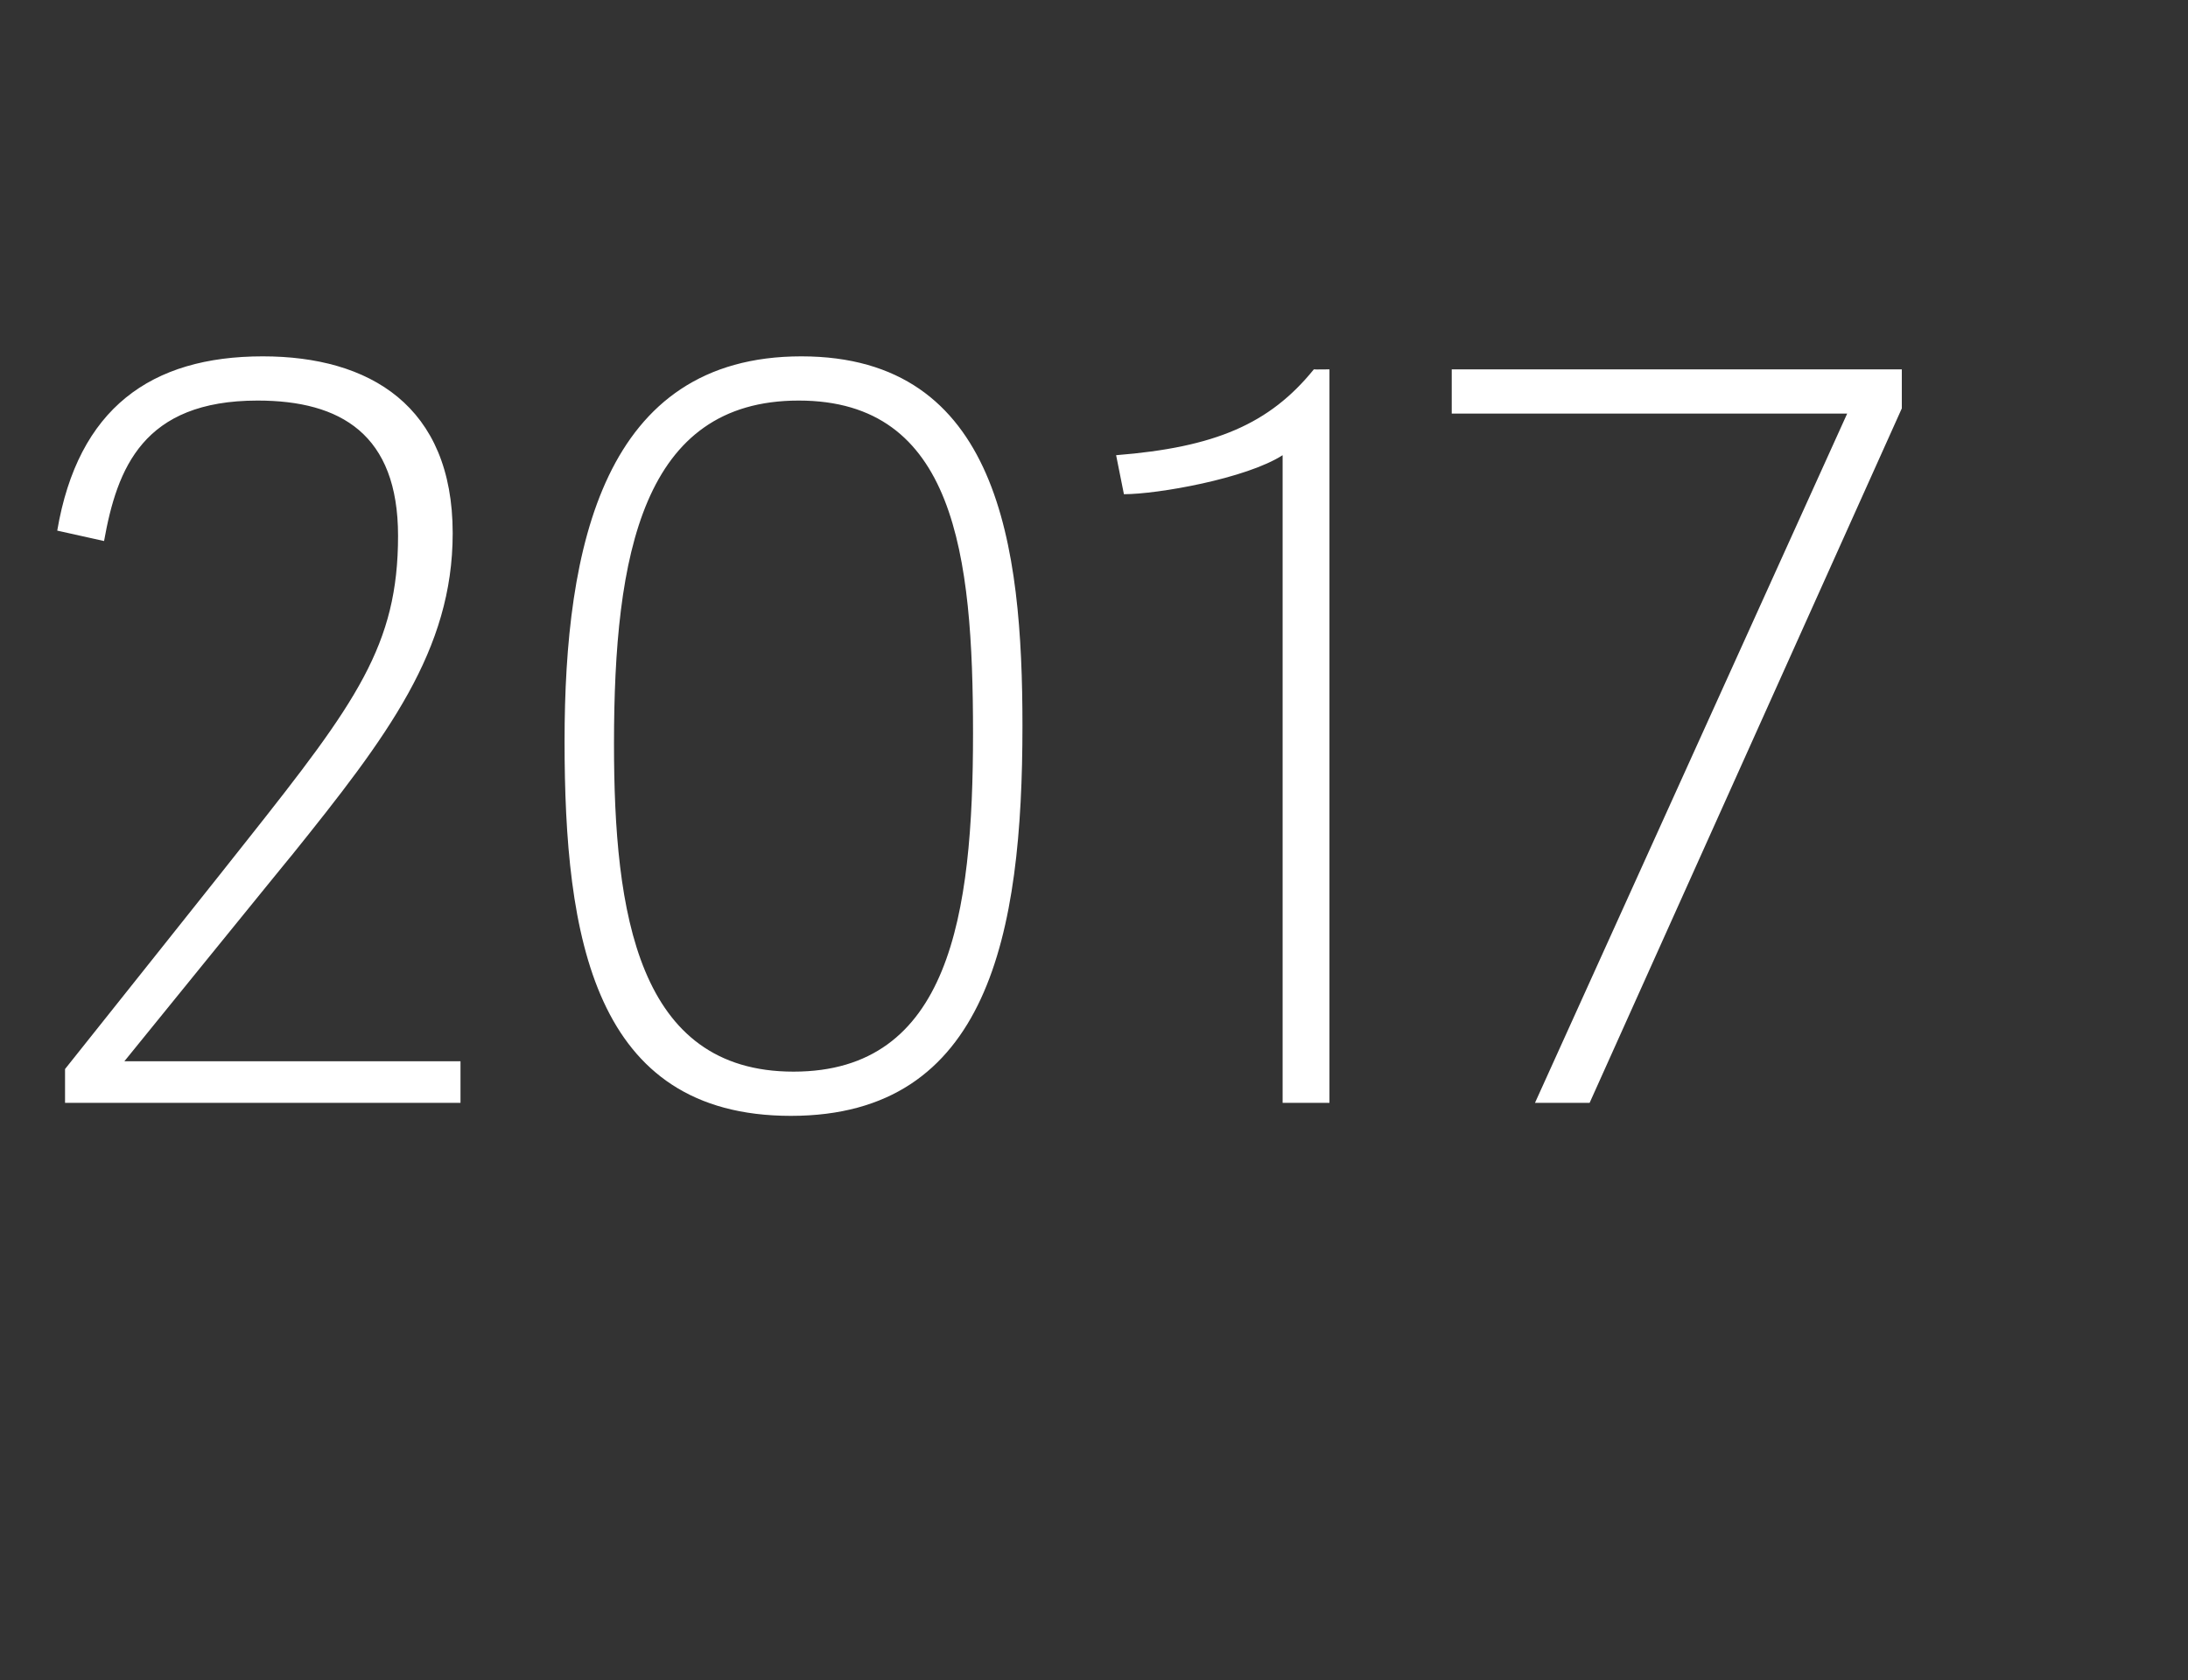
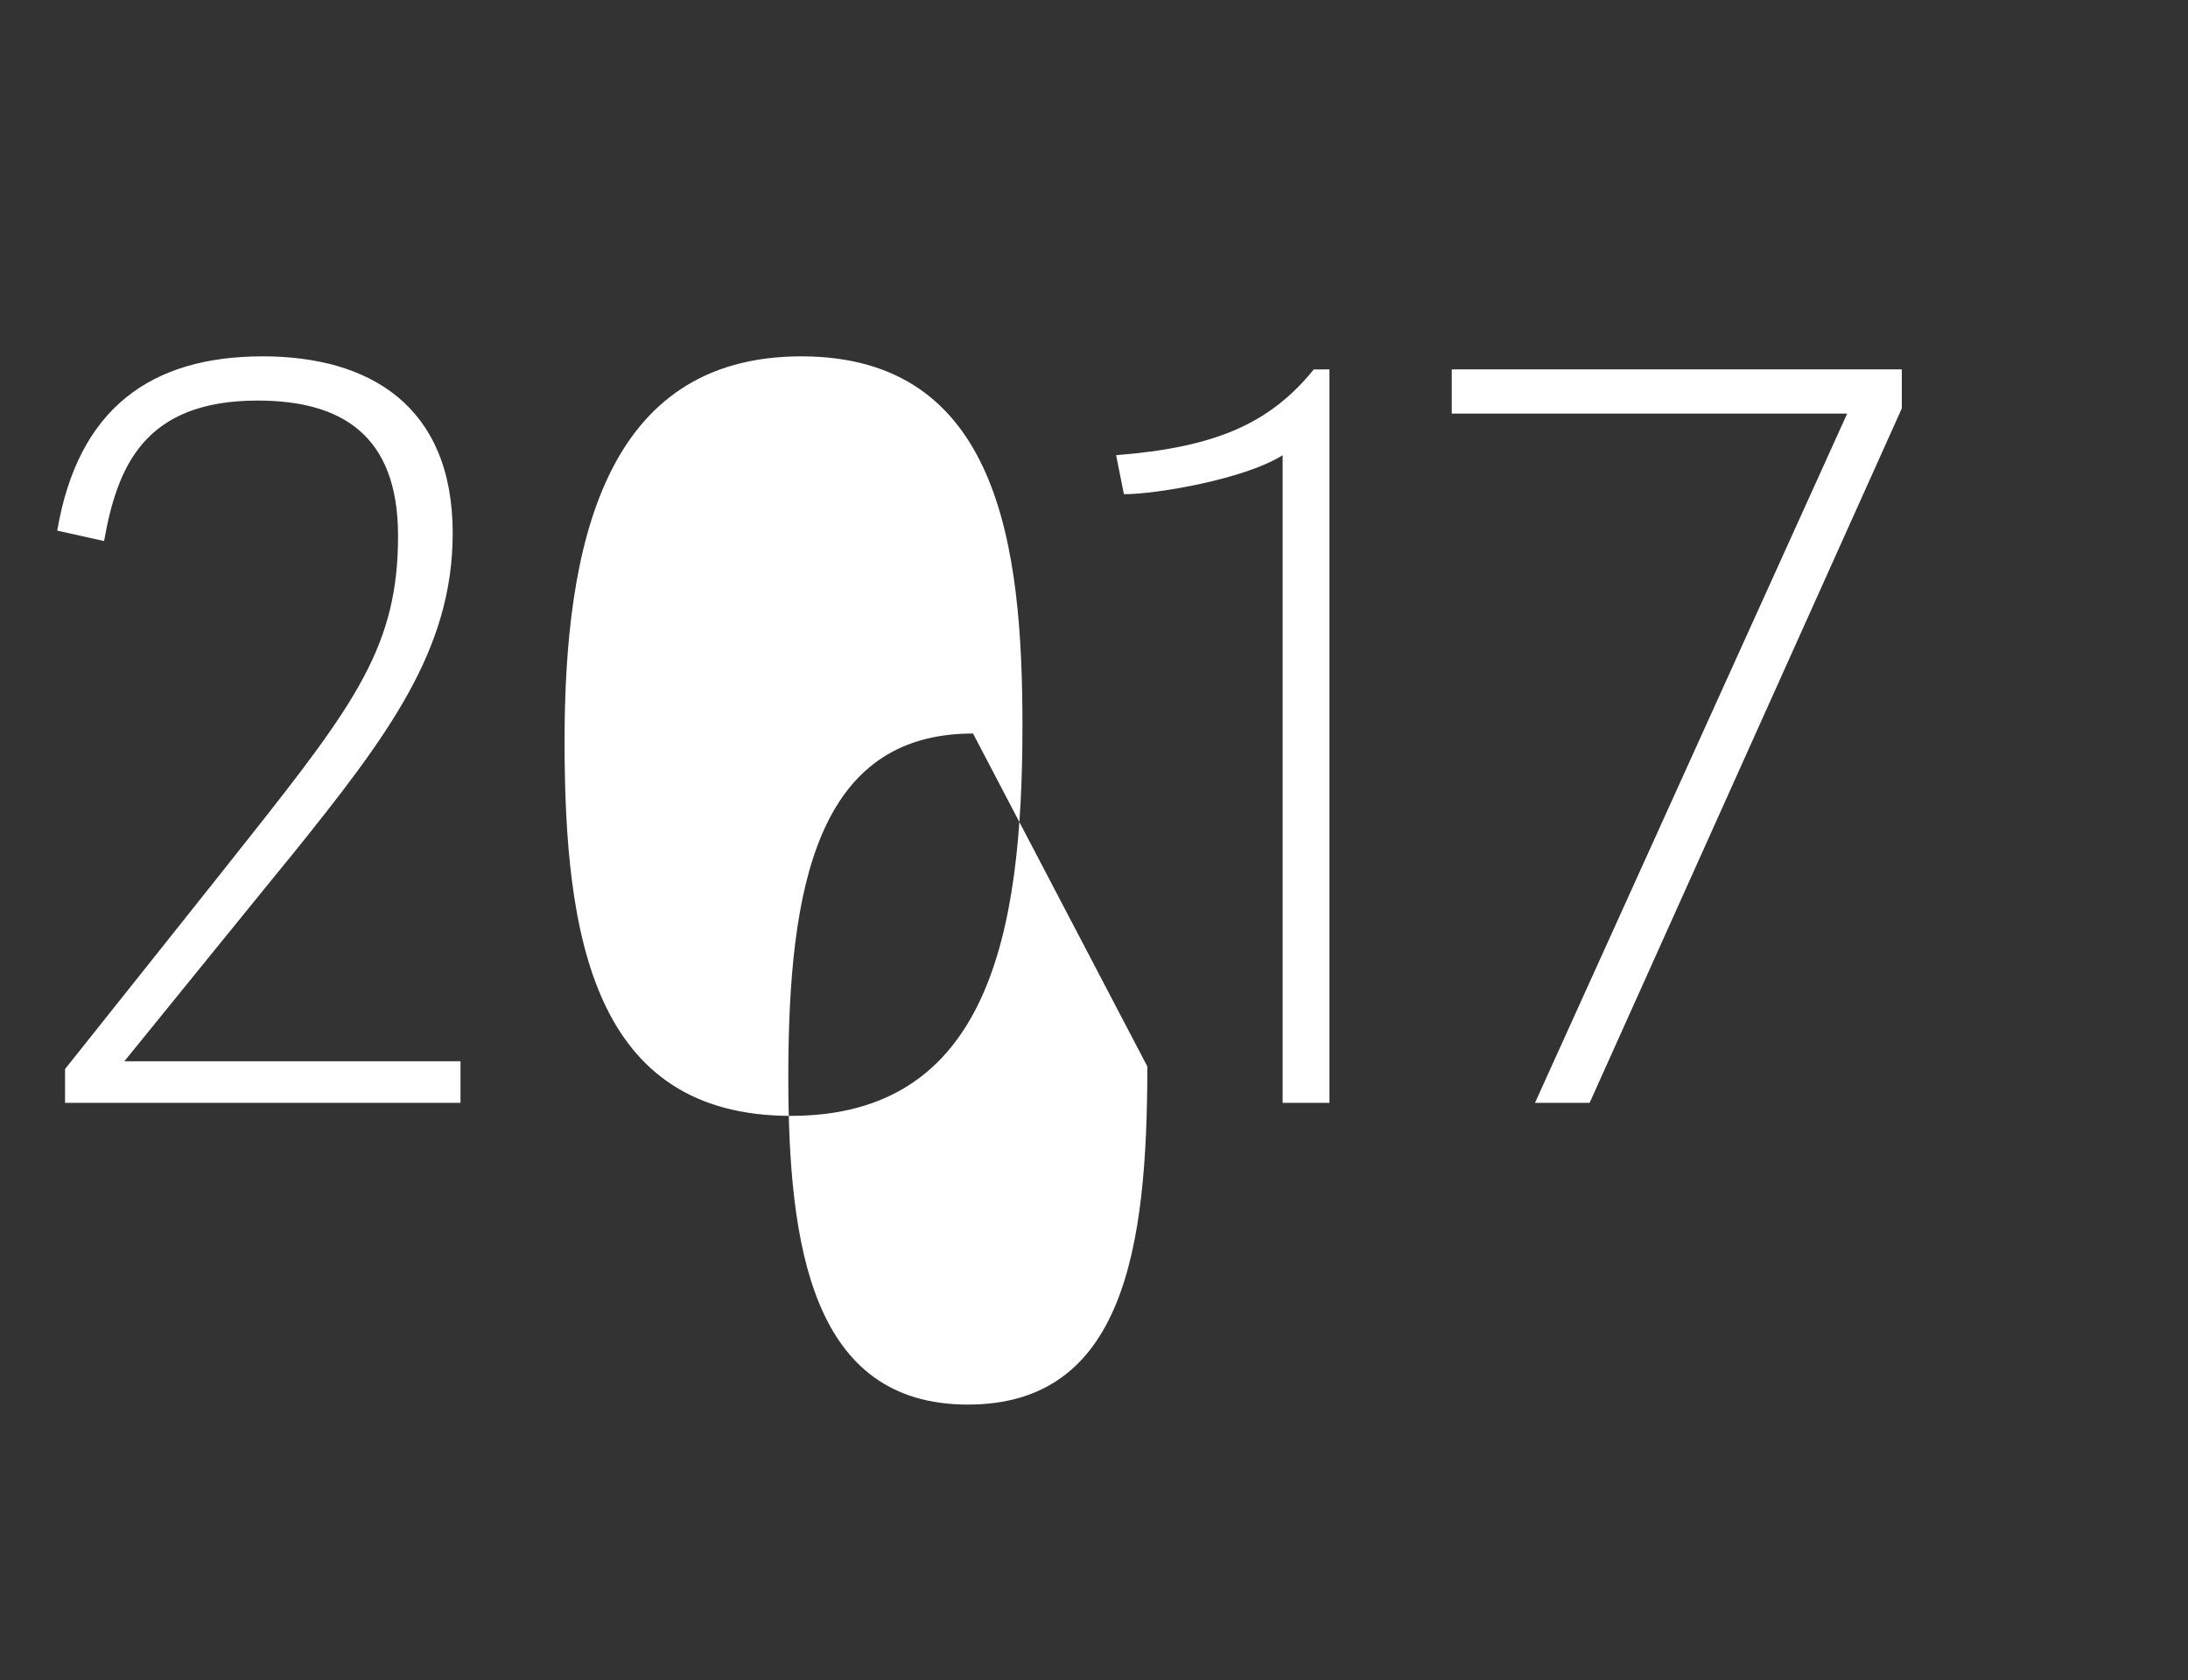
<svg xmlns="http://www.w3.org/2000/svg" version="1.1" width="84.1px" height="64.6px" viewBox="0 -13 84.1 64.6" style="top:-13px">
  <rect x="0" y="-13" width="84.1" height="64.6" fill="#333333" stroke="none" />
  <desc>2017</desc>
  <defs />
  <g id="Polygon41748">
-     <path d="m17.4 7.5c0 4.5-2.5 7.8-6.2 12.4c.03-.05-6.5 8-6.5 8l0-.1l13 0l0 1.6l-15.2 0l0-1.3c0 0 6.98-8.76 7-8.8c4.2-5.3 5.8-7.5 5.8-11.7c0-3.9-2.2-5.2-5.4-5.2c-4.4 0-5.4 2.6-5.9 5.4c0 0-1.8-.4-1.8-.4c.8-4.7 3.6-6.7 7.9-6.7c4.1 0 7.3 1.9 7.3 6.8zm4.3 8c0-7.5 1.5-14.8 9.1-14.8c7.6 0 8.5 7.3 8.5 14.2c0 8-1.3 15-8.9 15c-7.6 0-8.7-6.9-8.7-14.4zm15.7-.3c0-6.9-.7-12.8-6.7-12.8c-6 0-7.1 5.9-7.1 13.2c0 6.5.9 12.6 6.9 12.6c6 0 6.9-6 6.9-13zm11.9 14.2c0 0 0-24.88 0-24.9c-1.4.9-4.8 1.5-6.1 1.5c0 0-.3-1.5-.3-1.5c3.8-.3 5.9-1.2 7.6-3.3c0 .01.6 0 .6 0l0 28.2l-1.8 0zm9.7 0l12-26.5l-15.2 0l0-1.7l17.3 0l0 1.5l-12 26.7l-2.1 0z" stroke="none" fill="#fff" />
+     <path d="m17.4 7.5c0 4.5-2.5 7.8-6.2 12.4c.03-.05-6.5 8-6.5 8l0-.1l13 0l0 1.6l-15.2 0l0-1.3c0 0 6.98-8.76 7-8.8c4.2-5.3 5.8-7.5 5.8-11.7c0-3.9-2.2-5.2-5.4-5.2c-4.4 0-5.4 2.6-5.9 5.4c0 0-1.8-.4-1.8-.4c.8-4.7 3.6-6.7 7.9-6.7c4.1 0 7.3 1.9 7.3 6.8zm4.3 8c0-7.5 1.5-14.8 9.1-14.8c7.6 0 8.5 7.3 8.5 14.2c0 8-1.3 15-8.9 15c-7.6 0-8.7-6.9-8.7-14.4zm15.7-.3c-6 0-7.1 5.9-7.1 13.2c0 6.5.9 12.6 6.9 12.6c6 0 6.9-6 6.9-13zm11.9 14.2c0 0 0-24.88 0-24.9c-1.4.9-4.8 1.5-6.1 1.5c0 0-.3-1.5-.3-1.5c3.8-.3 5.9-1.2 7.6-3.3c0 .01.6 0 .6 0l0 28.2l-1.8 0zm9.7 0l12-26.5l-15.2 0l0-1.7l17.3 0l0 1.5l-12 26.7l-2.1 0z" stroke="none" fill="#fff" />
  </g>
</svg>